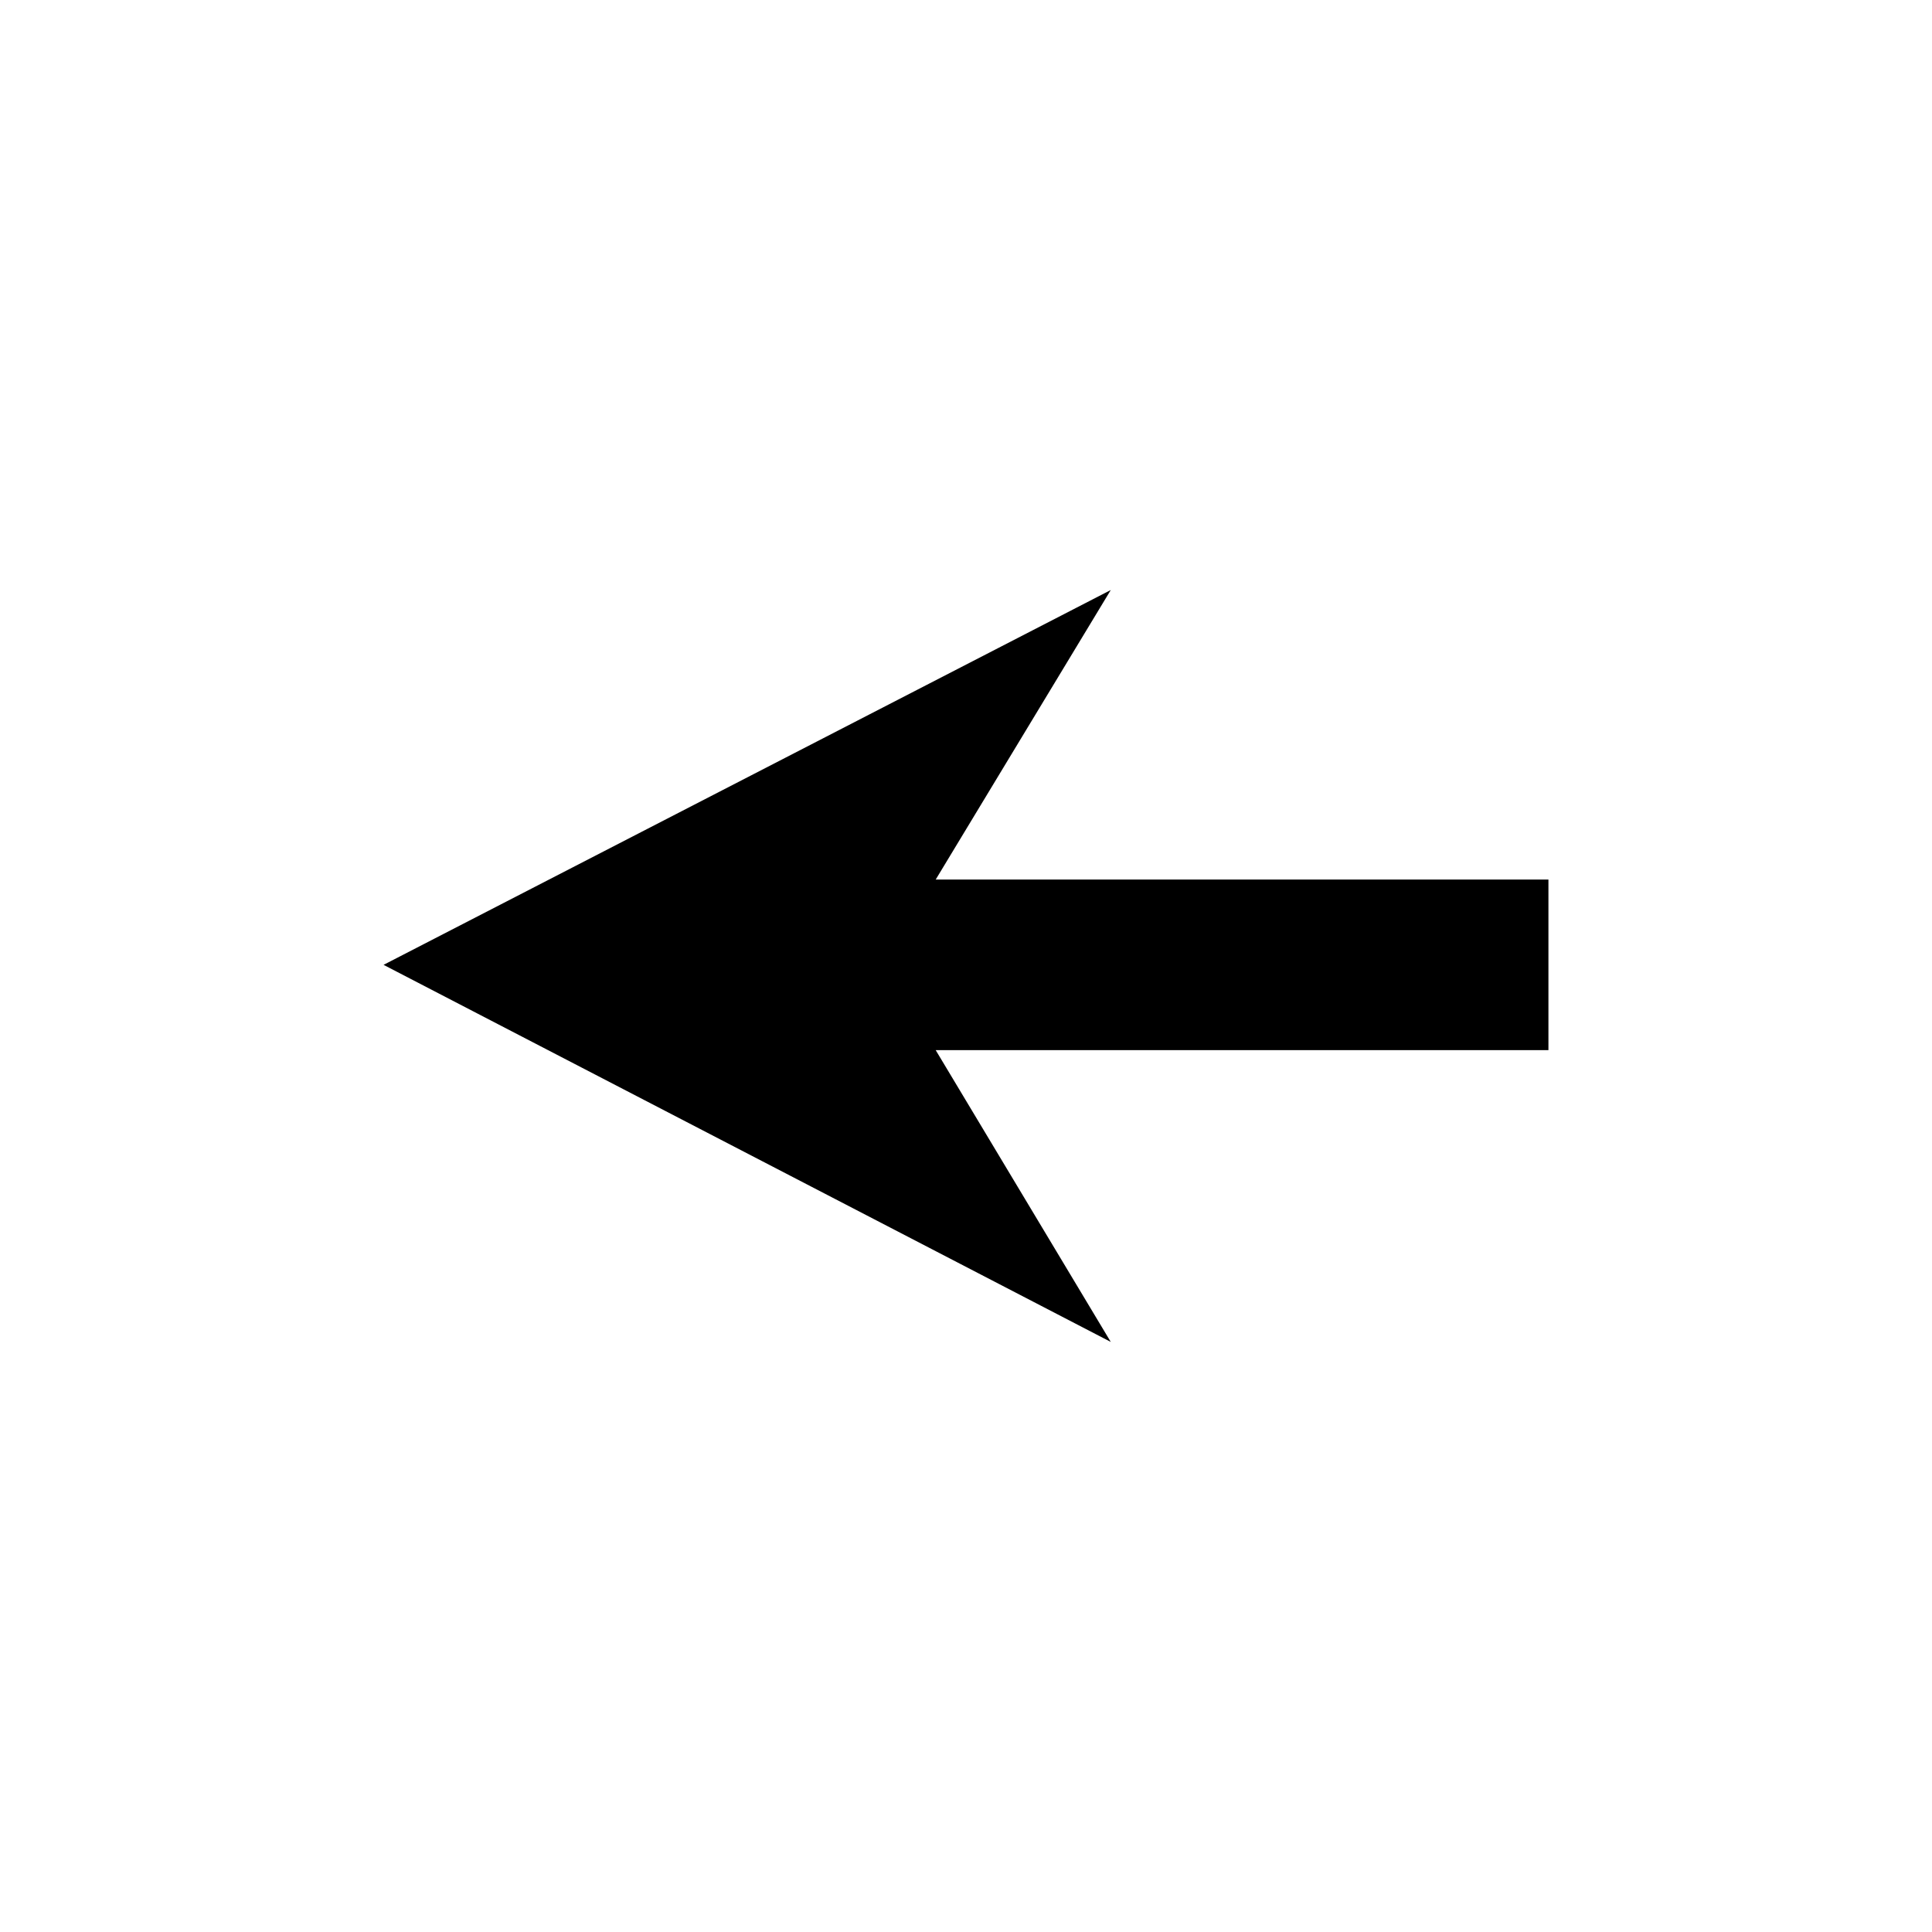
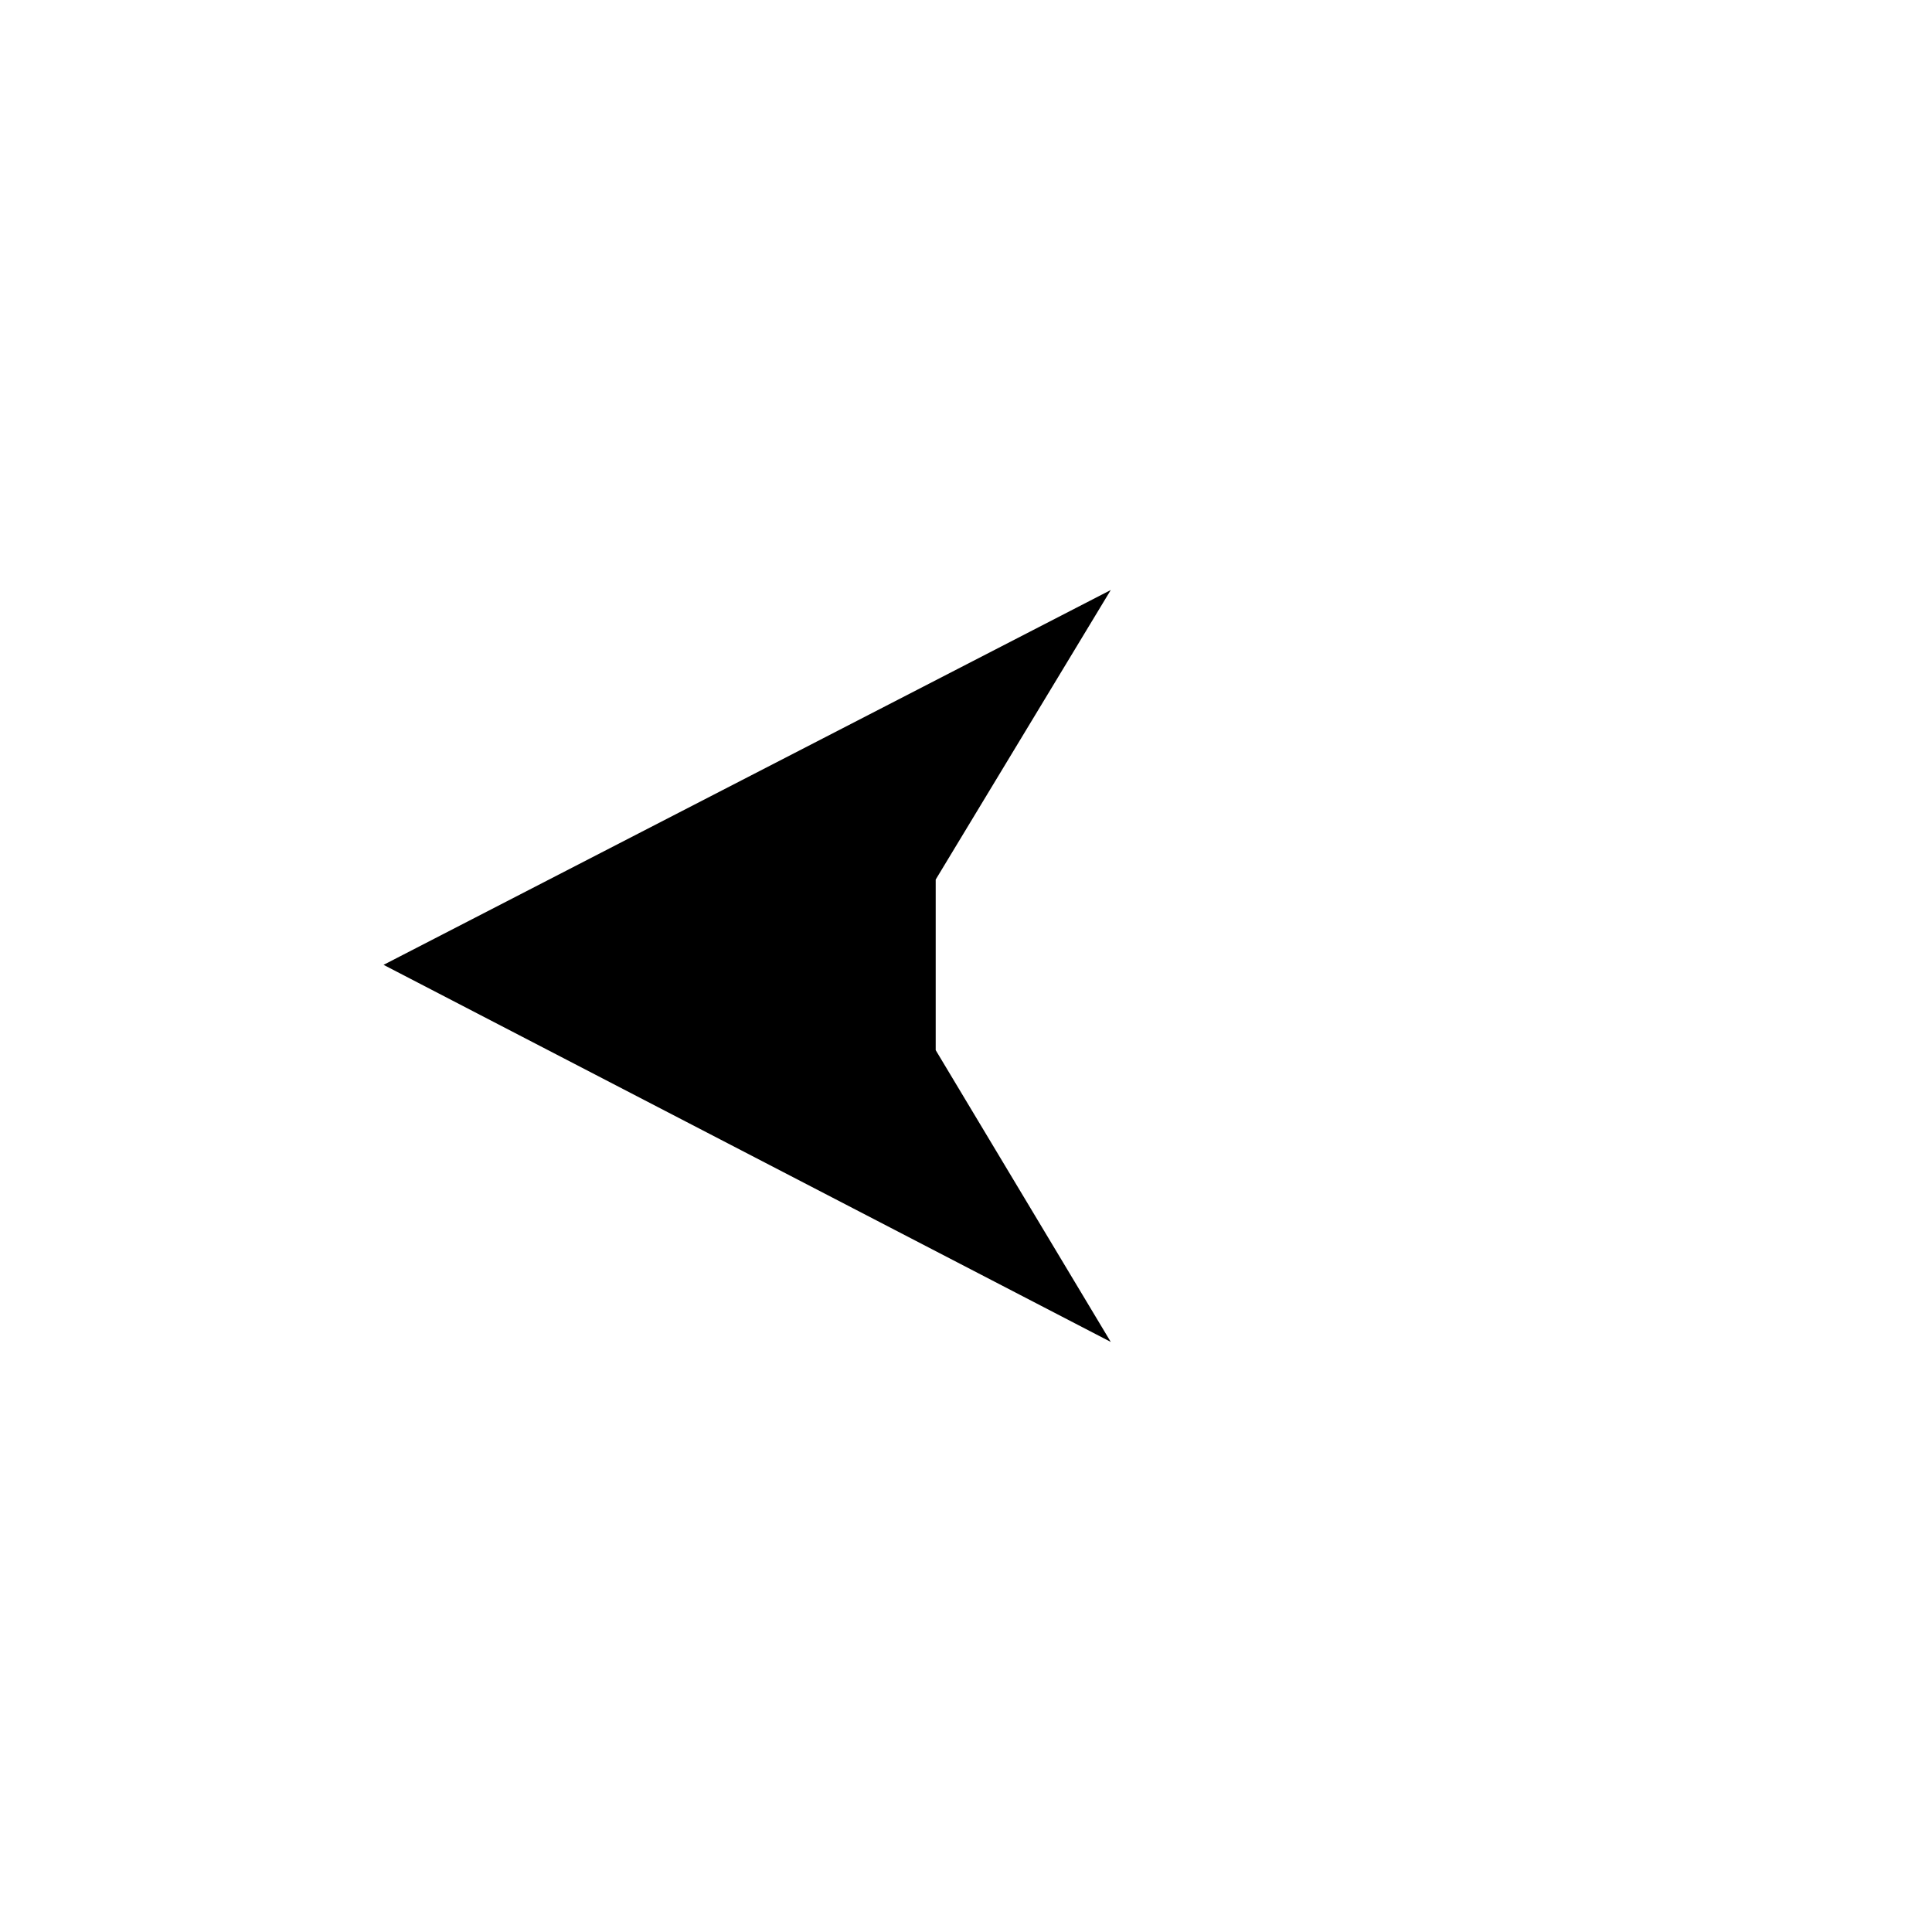
<svg xmlns="http://www.w3.org/2000/svg" fill="#000000" width="800px" height="800px" version="1.1" viewBox="144 144 512 512">
-   <path d="m391.97 422.3 46.395 77.324-192.72-99.93 192.72-99.332-46.395 76.73h162.38v45.207z" fill-rule="evenodd" />
+   <path d="m391.97 422.3 46.395 77.324-192.72-99.93 192.72-99.332-46.395 76.73v45.207z" fill-rule="evenodd" />
</svg>